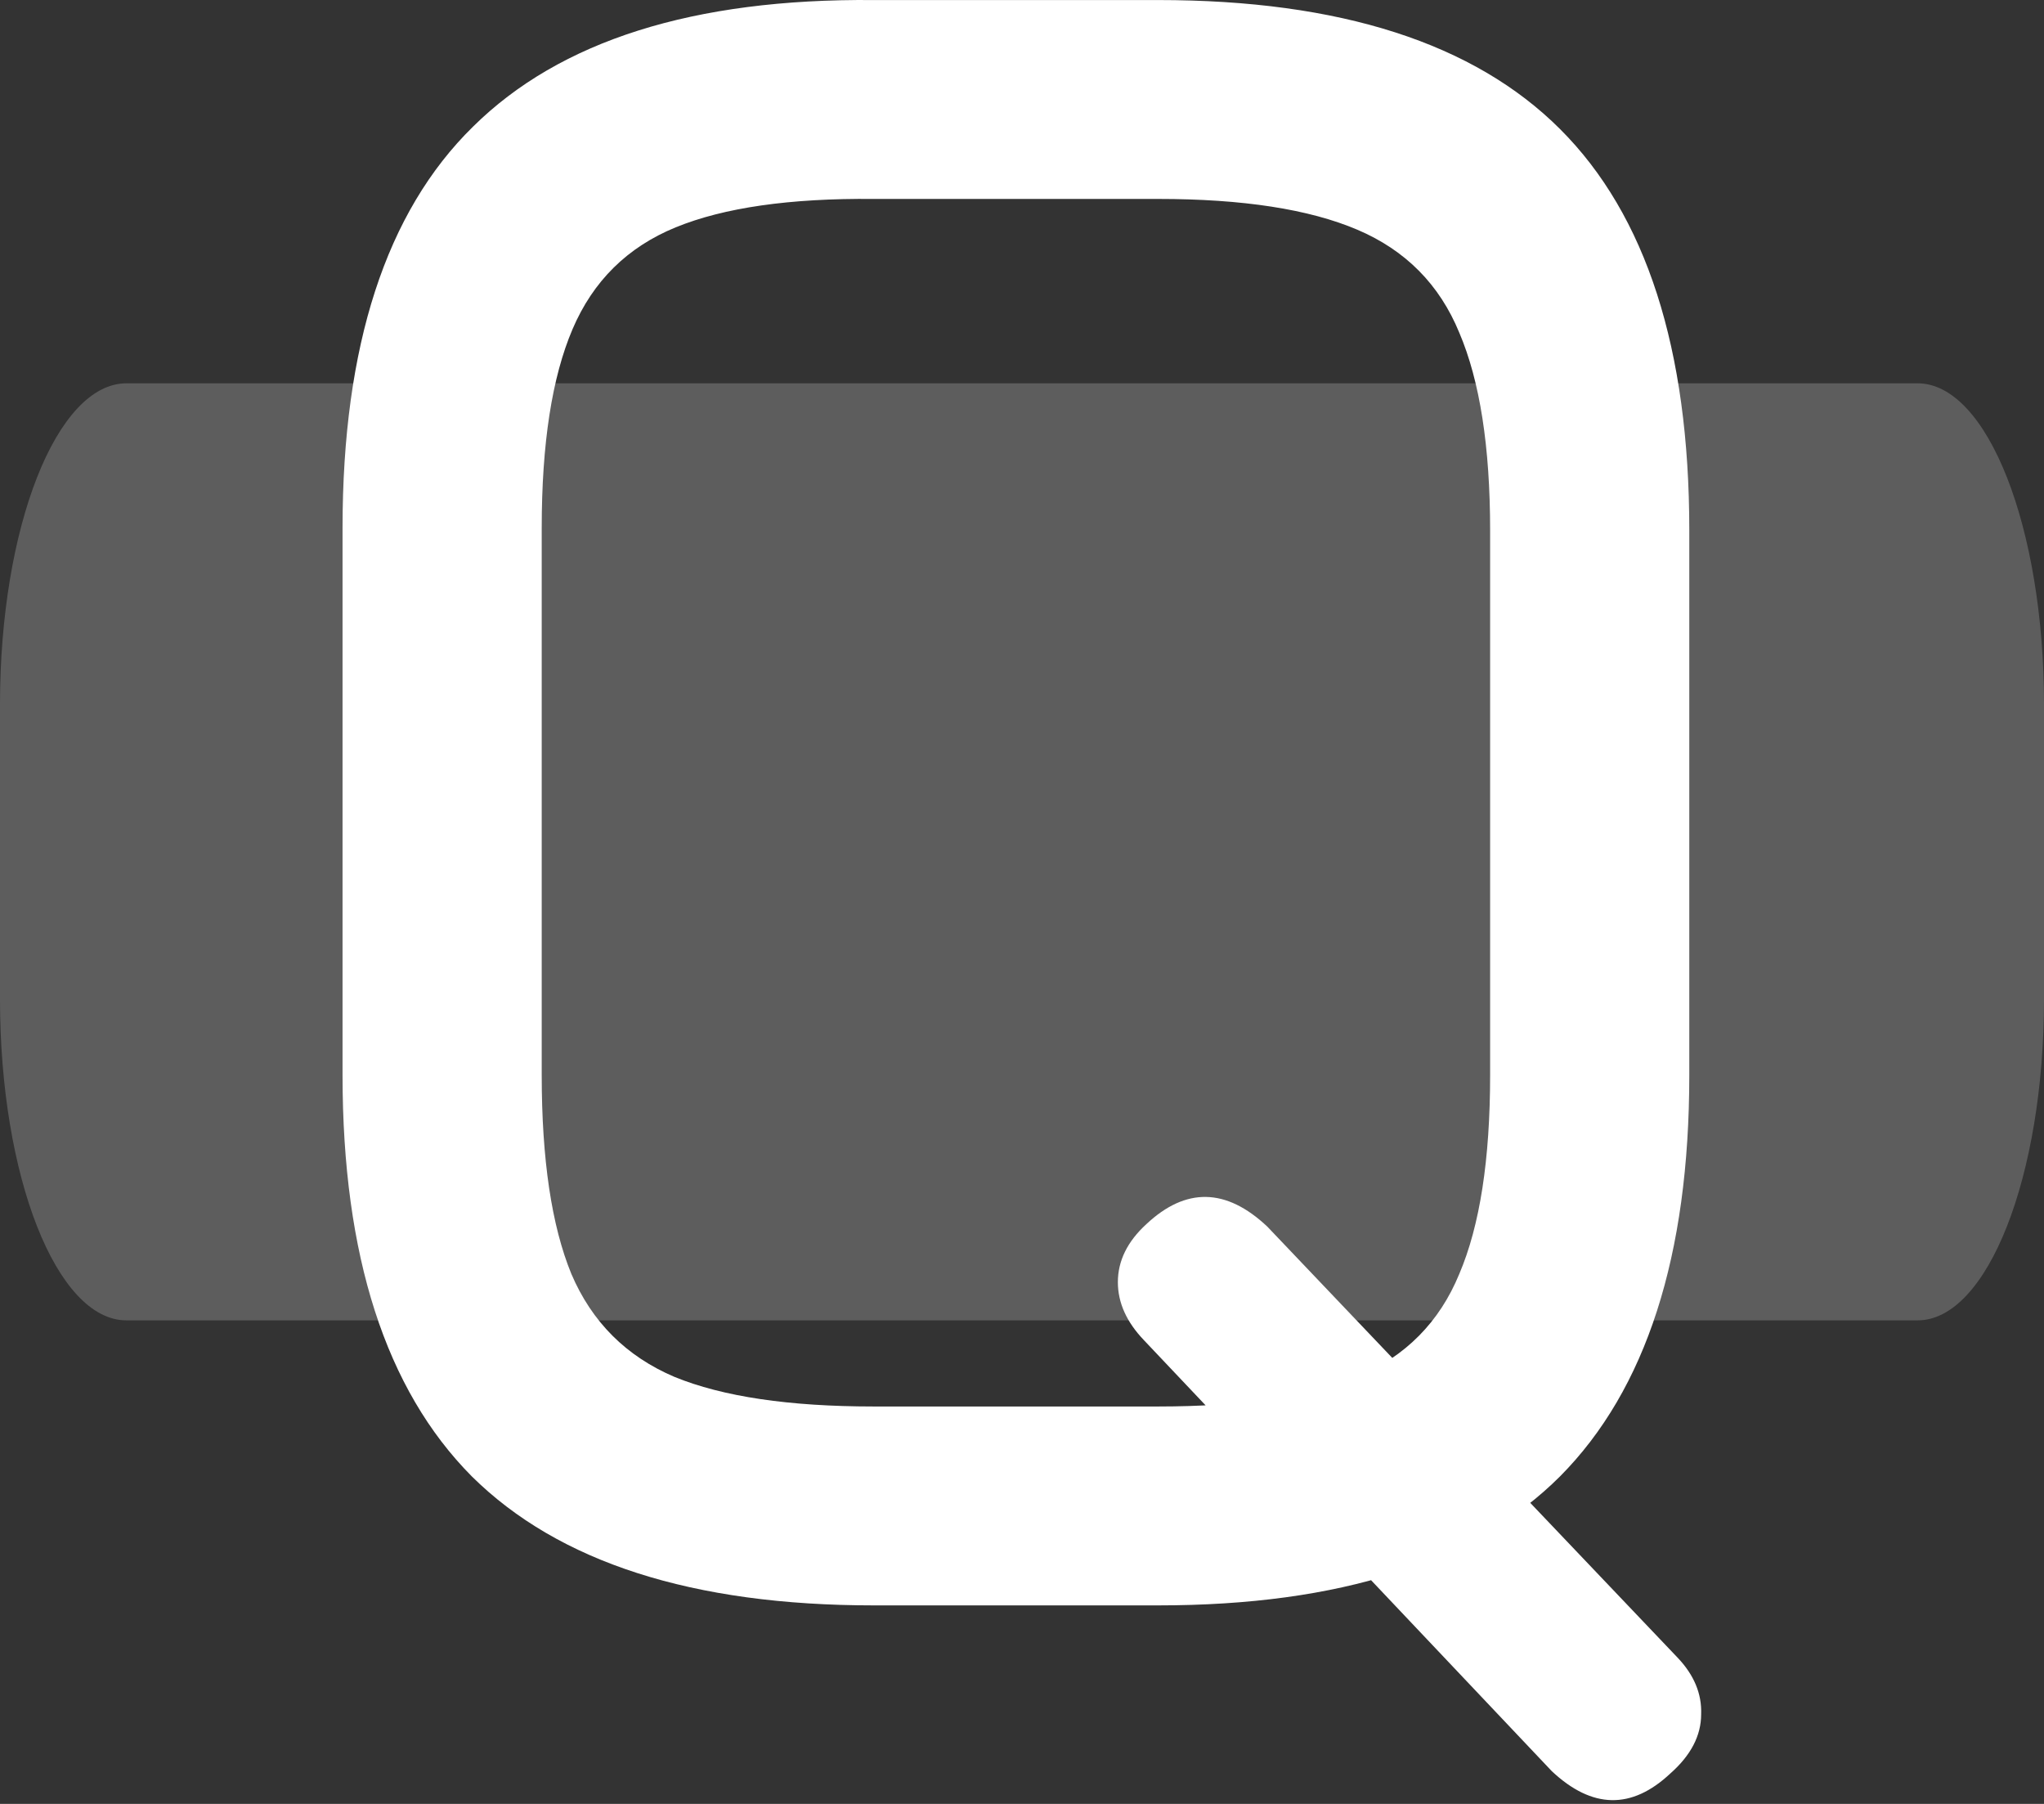
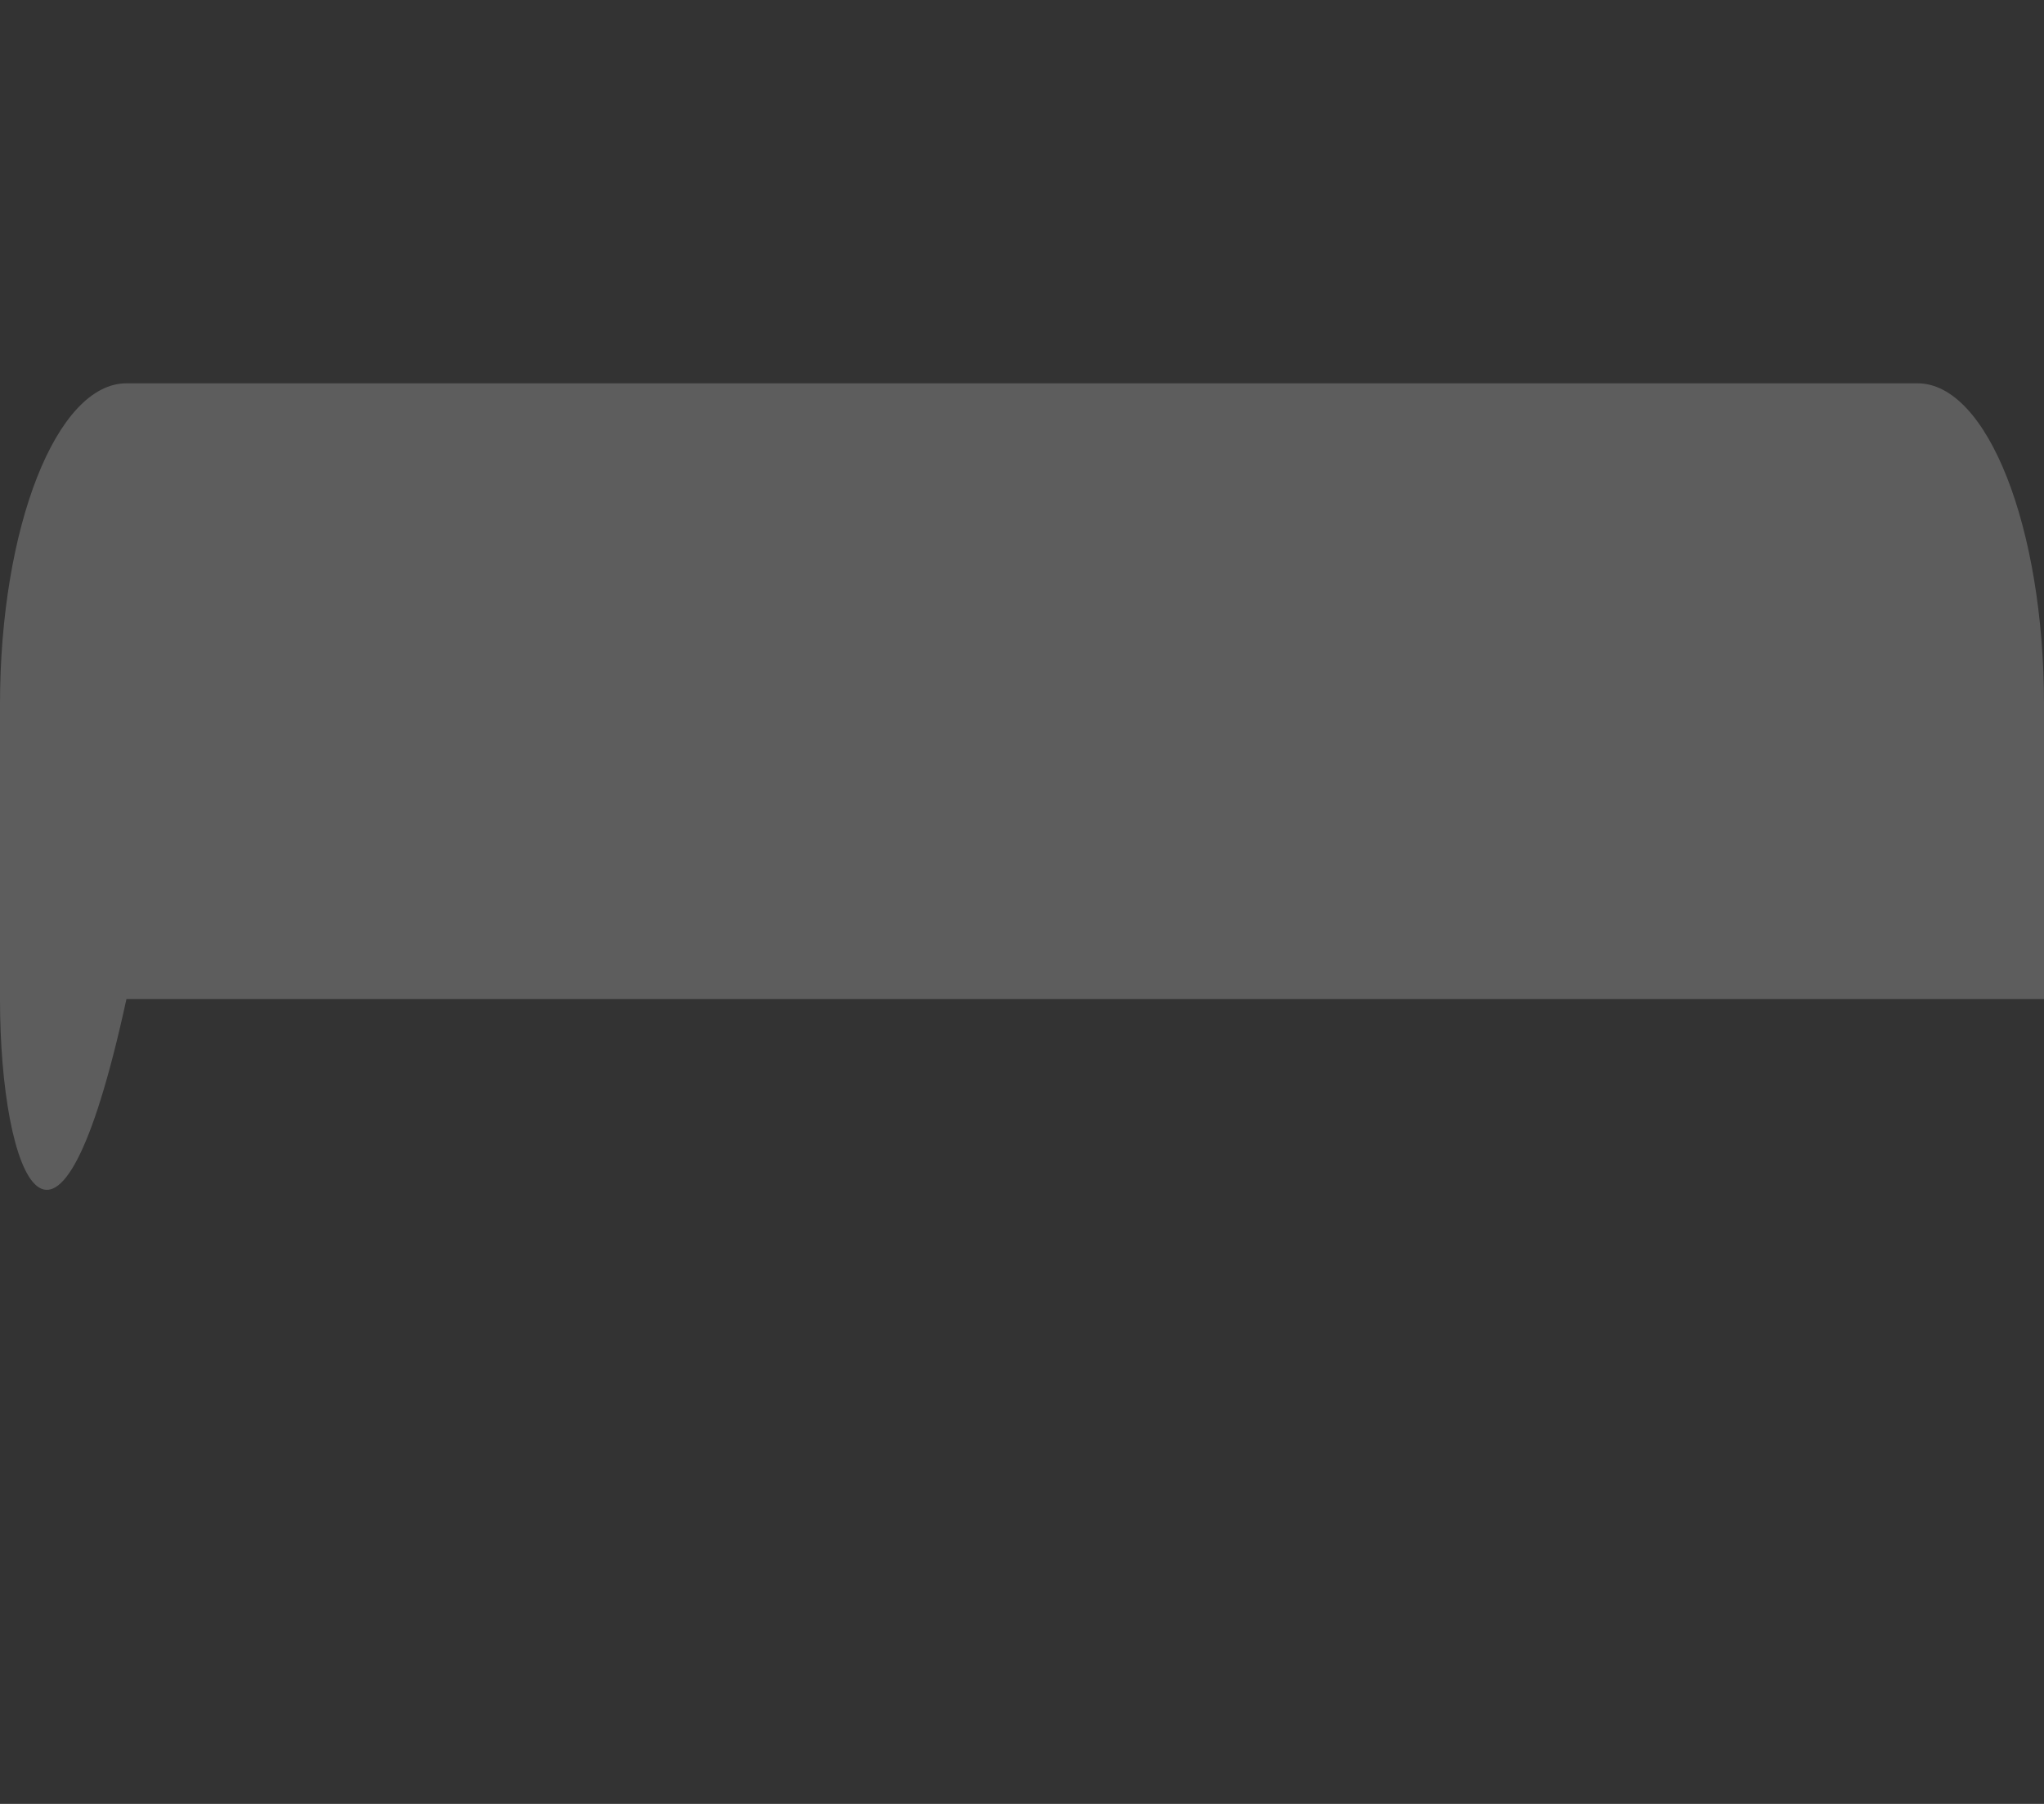
<svg xmlns="http://www.w3.org/2000/svg" width="255" height="225" viewBox="0 0 255 225" fill="none">
  <rect x="0" y="0" width="255" height="225" fill="#333333" stroke="none" />
-   <path d="M0 87.884C0 65.753 7.062 47.812 15.773 47.812H239.227C247.938 47.812 255 65.753 255 87.884V124.616C255 146.747 247.938 164.688 239.227 164.688H15.773C7.062 164.688 0 146.747 0 124.616V87.884Z" fill="white" fill-opacity="0.21" />
-   <path d="M209.269 206.736C211.339 208.902 212.325 211.264 212.227 213.824C212.227 216.482 210.945 218.943 208.381 221.207C203.55 225.736 198.62 225.637 193.591 220.912L142.714 167.162C140.545 164.898 139.46 162.486 139.46 159.926C139.46 157.268 140.644 154.857 143.01 152.691C147.94 148.064 152.969 148.162 158.096 152.986L209.269 206.736ZM108.993 200.239C86.414 200.239 69.701 194.874 58.855 184.143C48.108 173.315 42.734 156.628 42.734 134.085V65.864C42.734 43.123 48.157 26.437 59.003 15.806C69.849 5.075 86.513 -0.192 108.993 0.005H144.489C167.167 0.005 183.879 5.37 194.627 16.101C205.374 26.831 210.748 43.517 210.748 66.159V134.085C210.748 156.628 205.374 173.315 194.627 184.143C183.879 194.874 167.167 200.239 144.489 200.239H108.993ZM108.993 175.431H144.489C155.039 175.431 163.321 174.201 169.336 171.74C175.351 169.18 179.59 164.898 182.055 158.893C184.619 152.888 185.901 144.618 185.901 134.085V66.159C185.901 55.724 184.619 47.504 182.055 41.499C179.59 35.494 175.351 31.212 169.336 28.652C163.321 26.093 155.039 24.813 144.489 24.813H108.993C98.542 24.715 90.309 25.896 84.294 28.357C78.279 30.818 73.99 35.051 71.427 41.056C68.863 47.061 67.582 55.33 67.582 65.864V134.085C67.582 144.618 68.814 152.888 71.279 158.893C73.843 164.898 78.132 169.18 84.146 171.74C90.161 174.201 98.443 175.431 108.993 175.431Z" fill="white" />
+   <path d="M0 87.884C0 65.753 7.062 47.812 15.773 47.812H239.227C247.938 47.812 255 65.753 255 87.884V124.616H15.773C7.062 164.688 0 146.747 0 124.616V87.884Z" fill="white" fill-opacity="0.21" />
</svg>